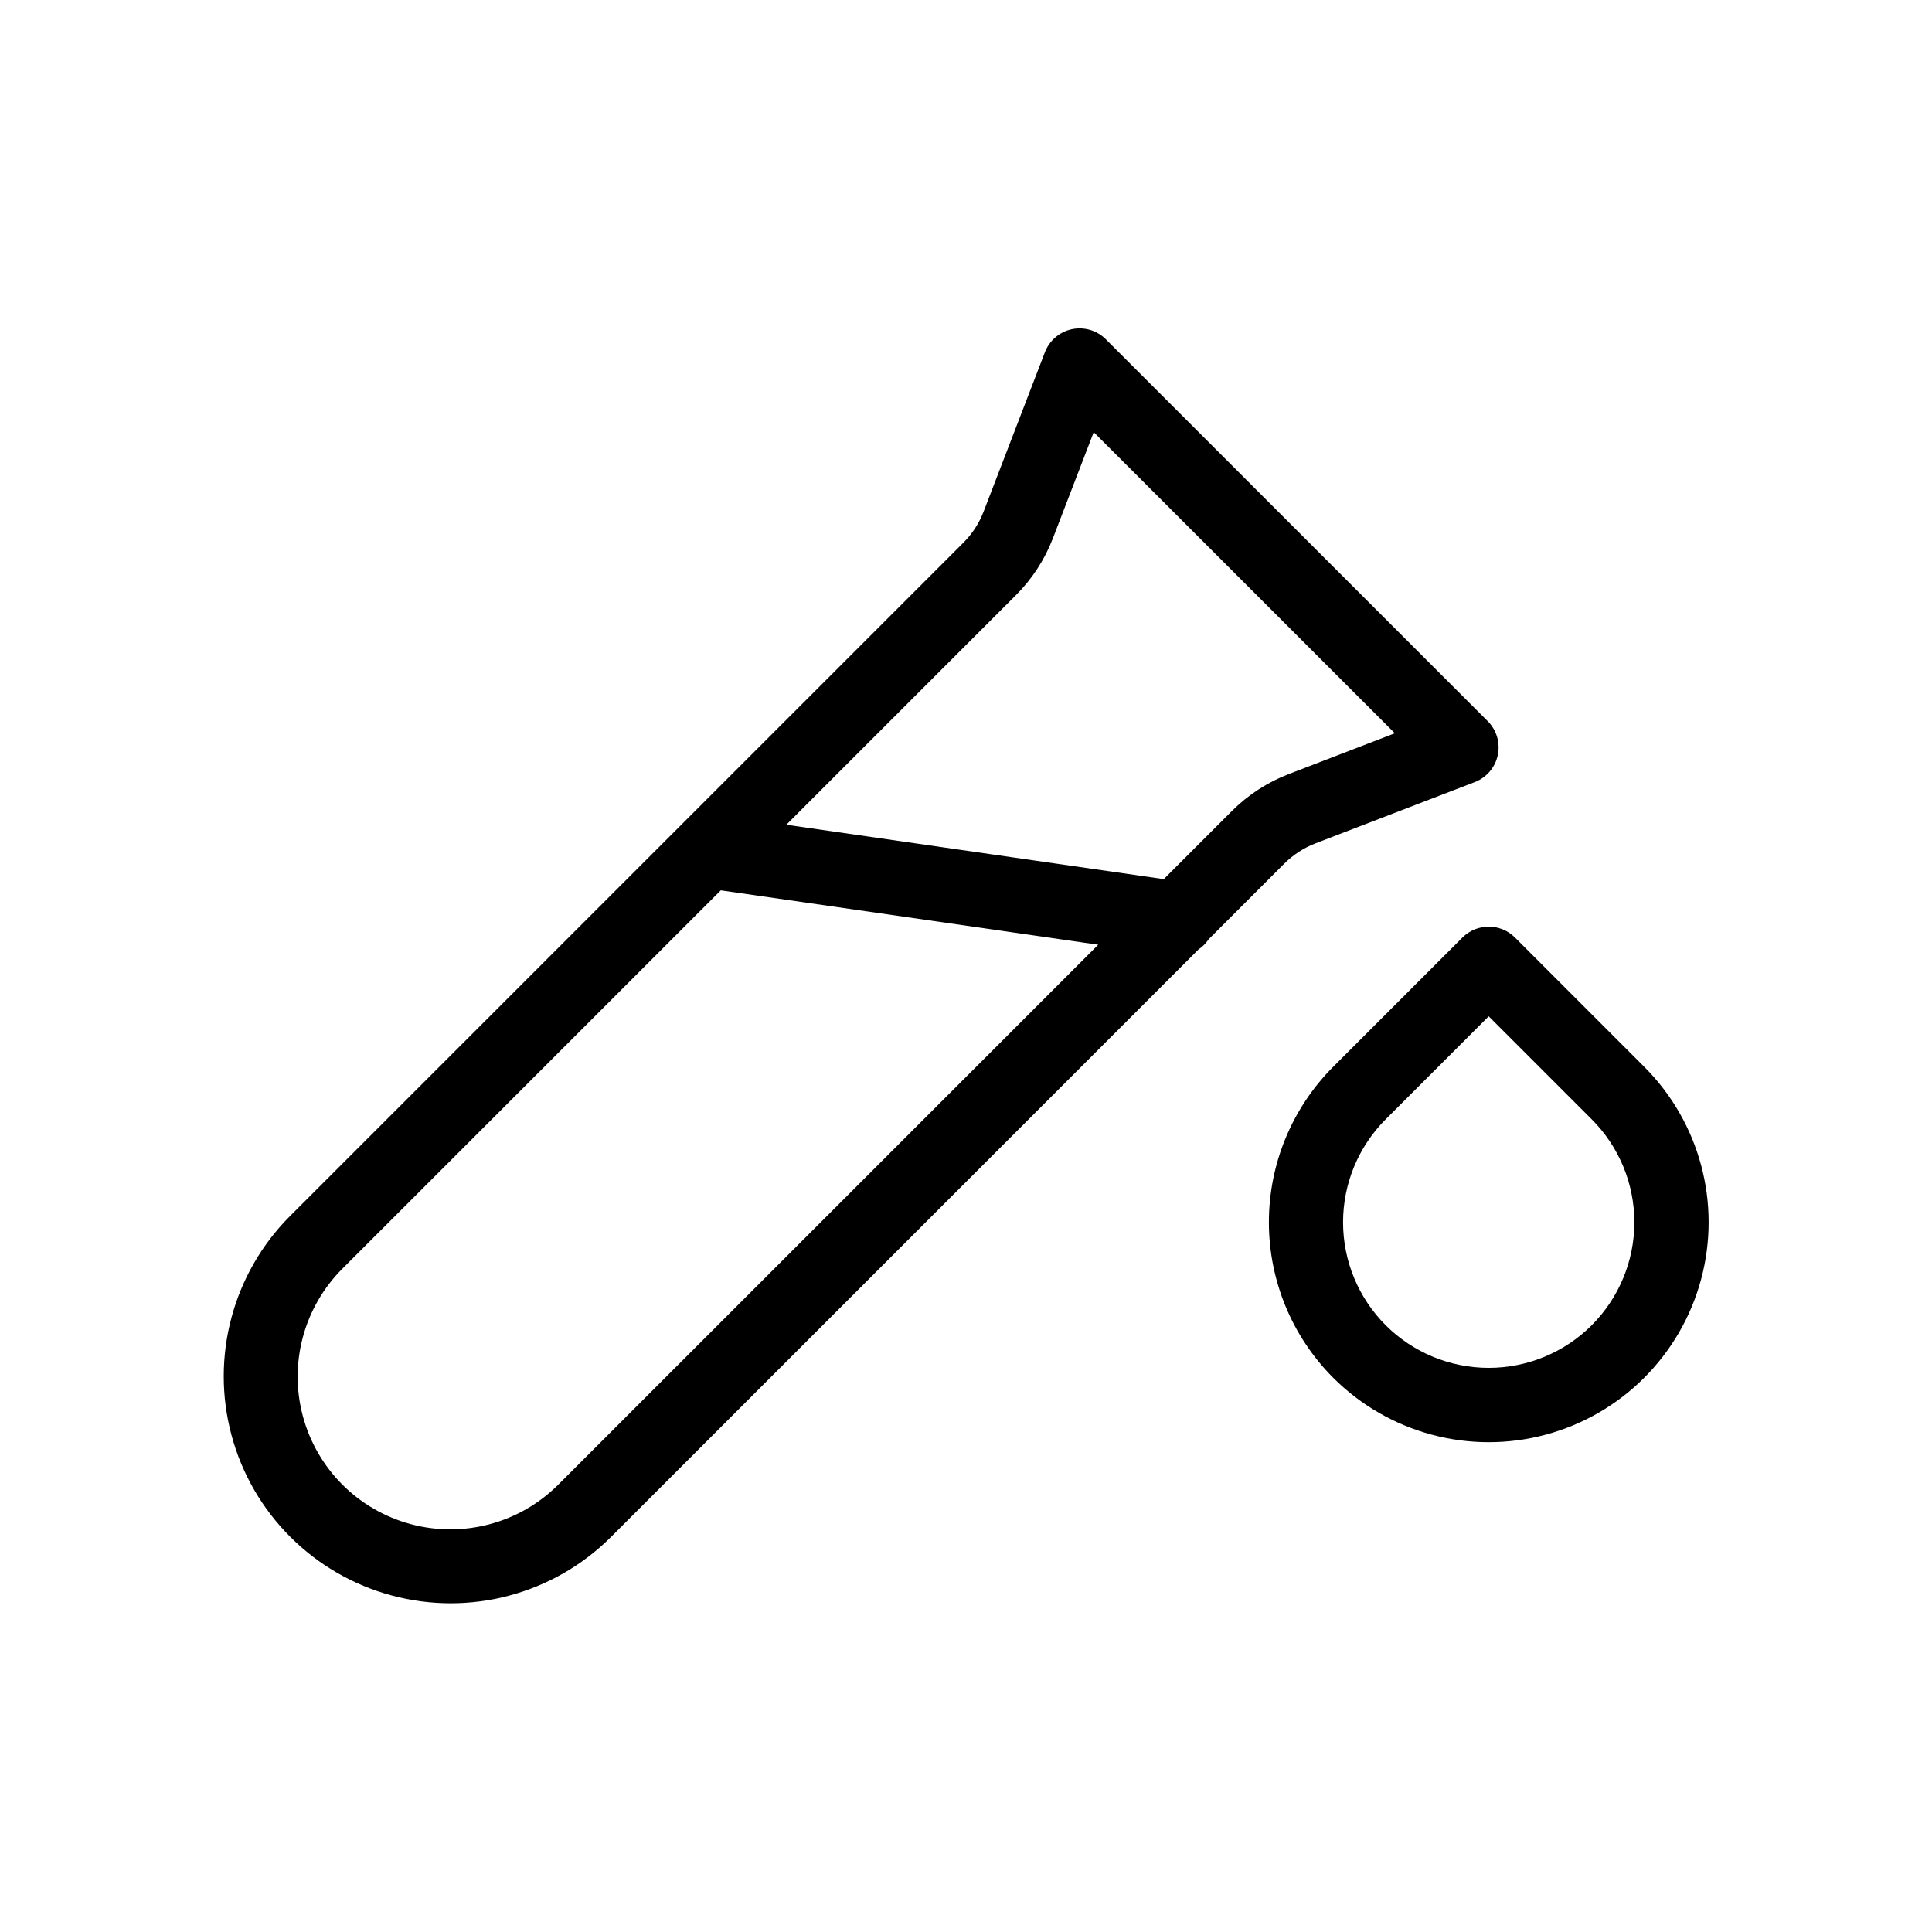
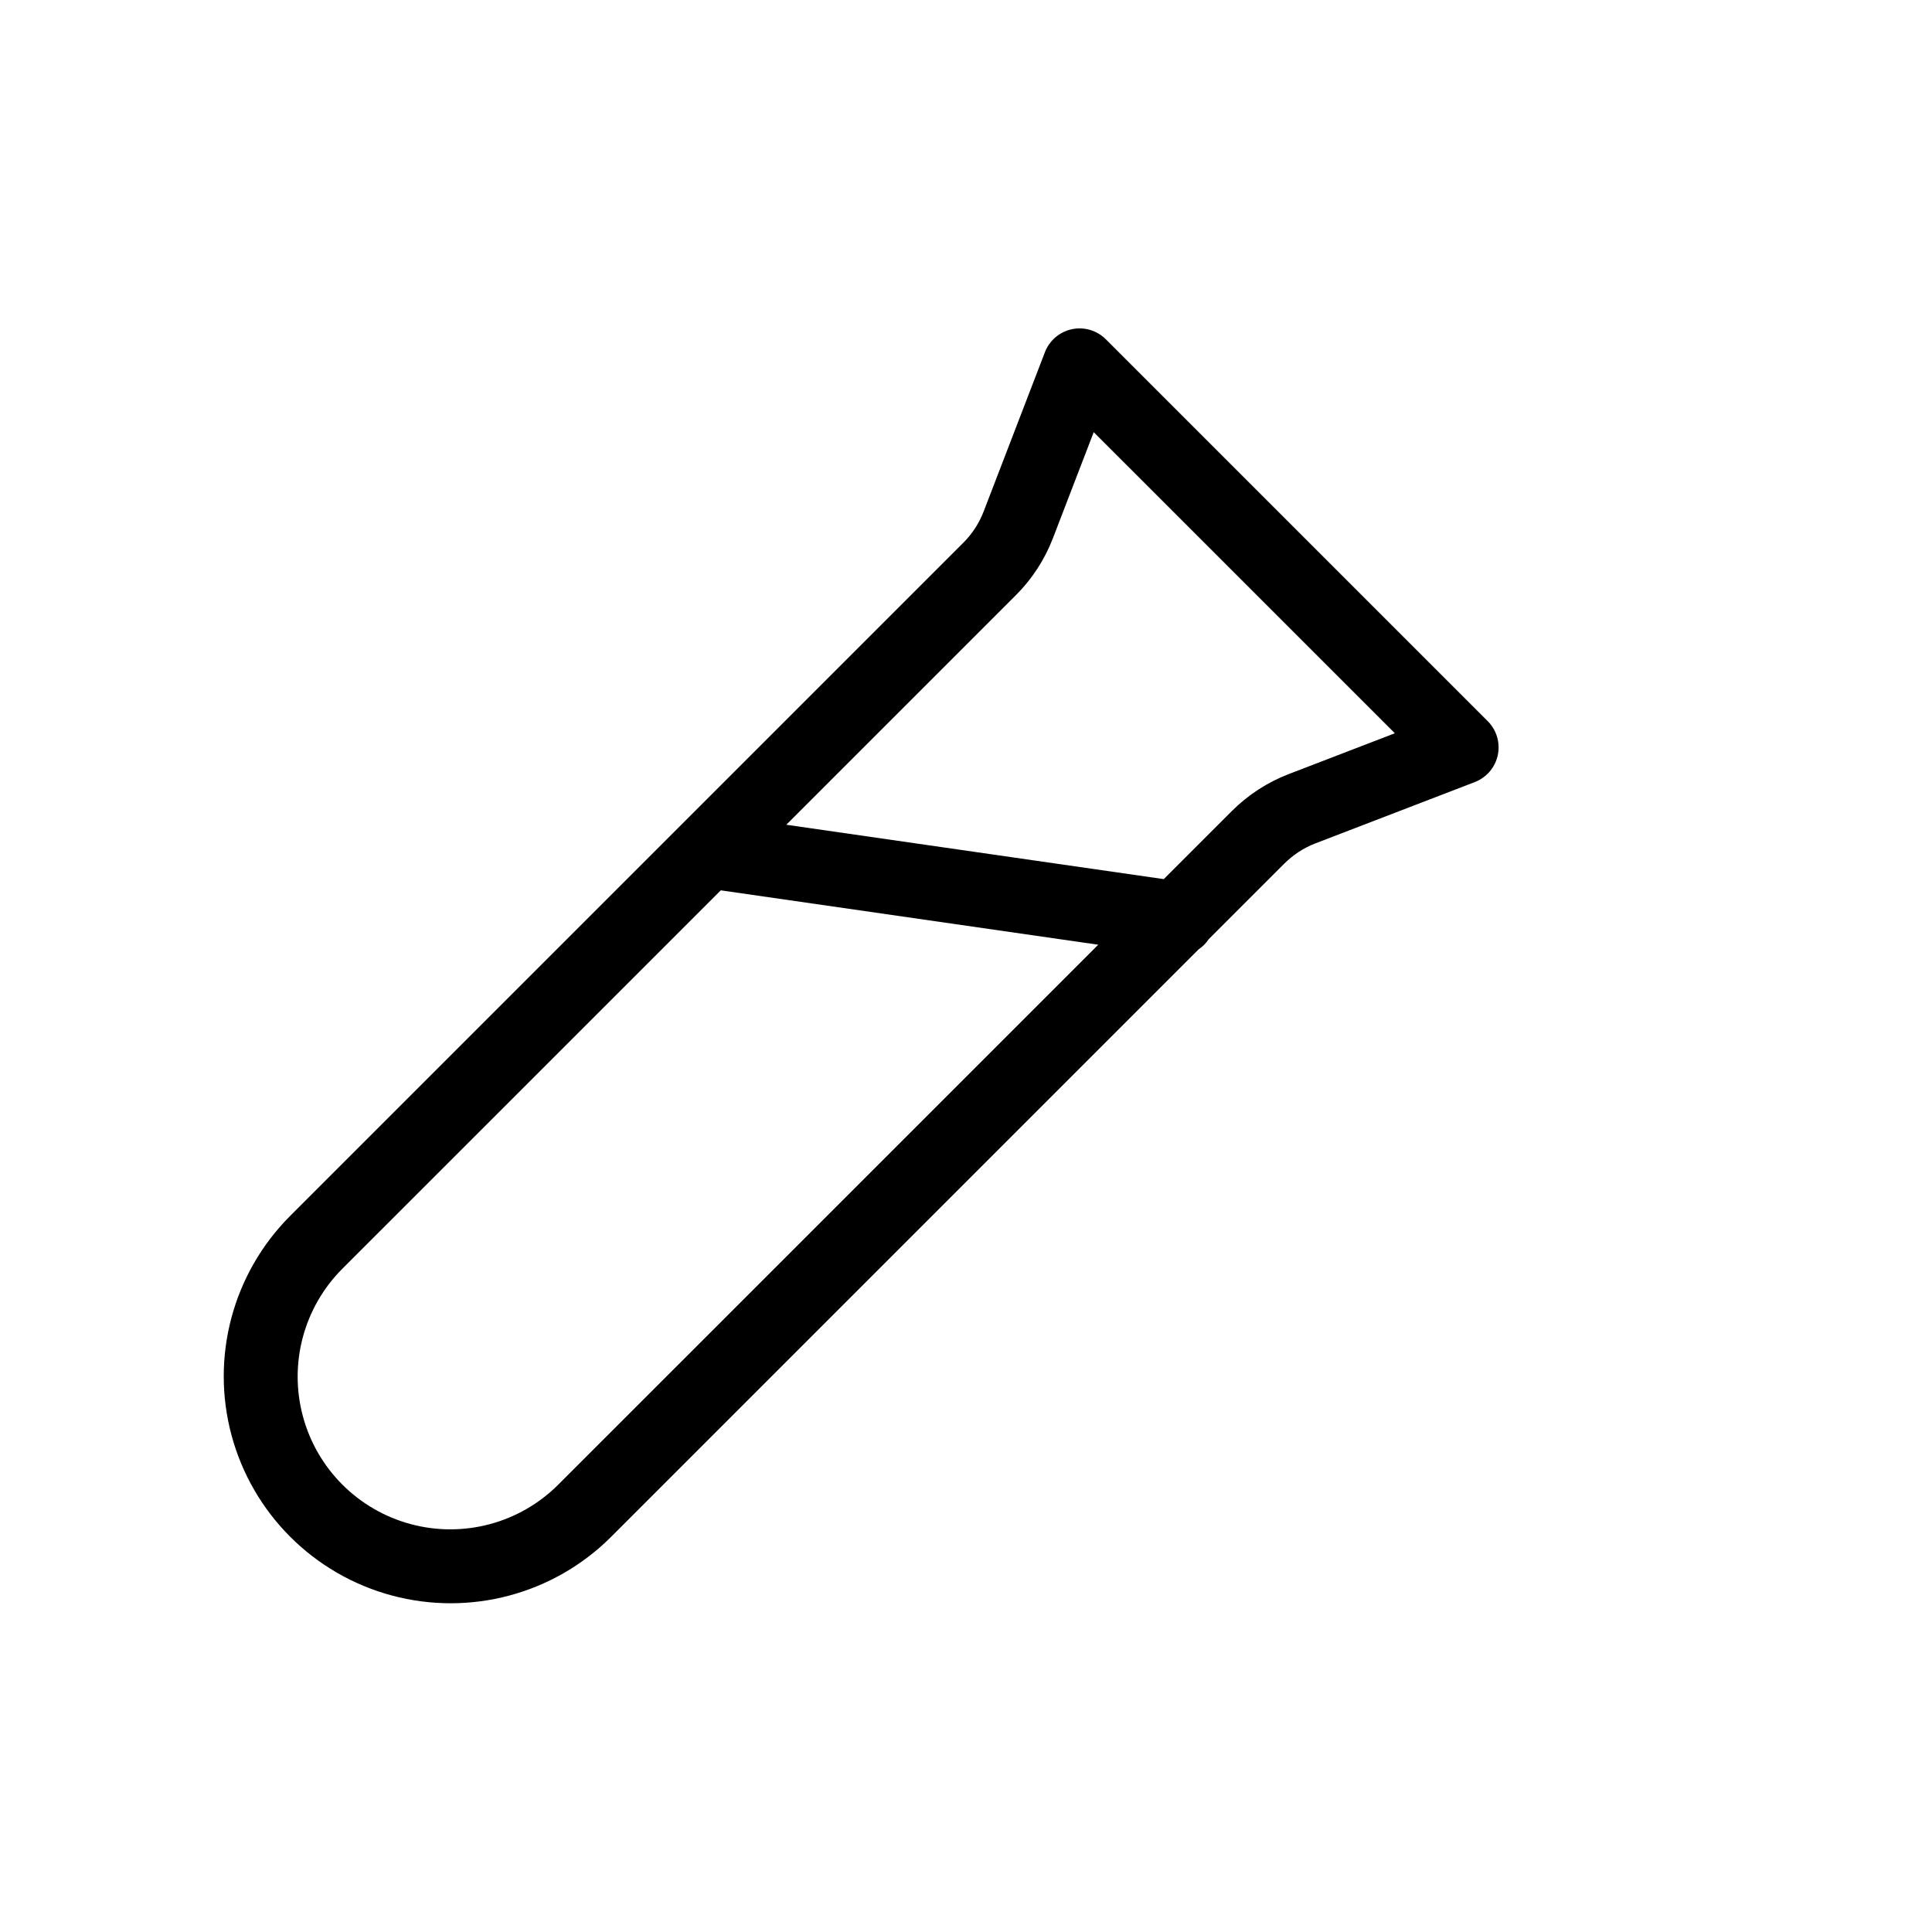
<svg xmlns="http://www.w3.org/2000/svg" fill="#000000" width="800px" height="800px" version="1.1" viewBox="144 144 512 512">
  <g>
    <path d="m464.3 392.92 20.043-20.043v0.004c2.352-2.359 5.18-4.199 8.289-5.391l42.207-16.234c3.109-1.199 5.398-3.883 6.09-7.141 0.691-3.258-0.312-6.641-2.664-8.996l-101.21-101.21c-2.356-2.356-5.742-3.356-9-2.664-3.258 0.691-5.941 2.981-7.141 6.09l-16.234 42.207c-1.191 3.109-3.027 5.938-5.387 8.289l-178.48 178.48c-15.137 15.203-21.023 37.32-15.457 58.039 5.57 20.719 21.754 36.902 42.469 42.469 20.719 5.57 42.836-0.32 58.039-15.453l155.75-155.75c1.059-0.715 1.973-1.625 2.684-2.688zm-51.098-91.18h0.004c4.309-4.297 7.66-9.457 9.84-15.141l10.801-28.074 79.801 79.797-28.082 10.801c-5.684 2.18-10.84 5.531-15.141 9.84l-18.016 18.012-100.03-14.41zm-121.25 235.7c-10.219 10.223-25.117 14.215-39.082 10.473-13.961-3.742-24.871-14.648-28.609-28.609-3.742-13.965 0.25-28.863 10.473-39.086l100.28-100.27 100.03 14.414z" />
-     <path d="m545.48 392.45c-3.844-3.84-10.07-3.84-13.914 0l-34.254 34.254c-10.914 10.938-17.043 25.758-17.043 41.207 0 15.453 6.129 30.273 17.043 41.211 14.723 14.723 36.184 20.473 56.293 15.086 20.113-5.391 35.824-21.102 41.211-41.211 5.391-20.113-0.359-41.57-15.082-56.293zm20.336 102.76c-7.242 7.227-17.059 11.289-27.293 11.289s-20.051-4.062-27.293-11.289c-7.238-7.238-11.305-17.059-11.305-27.297 0-10.234 4.066-20.055 11.305-27.293l27.293-27.293 27.293 27.293c7.238 7.238 11.305 17.059 11.305 27.293 0 10.238-4.066 20.055-11.305 27.293z" />
  </g>
</svg>